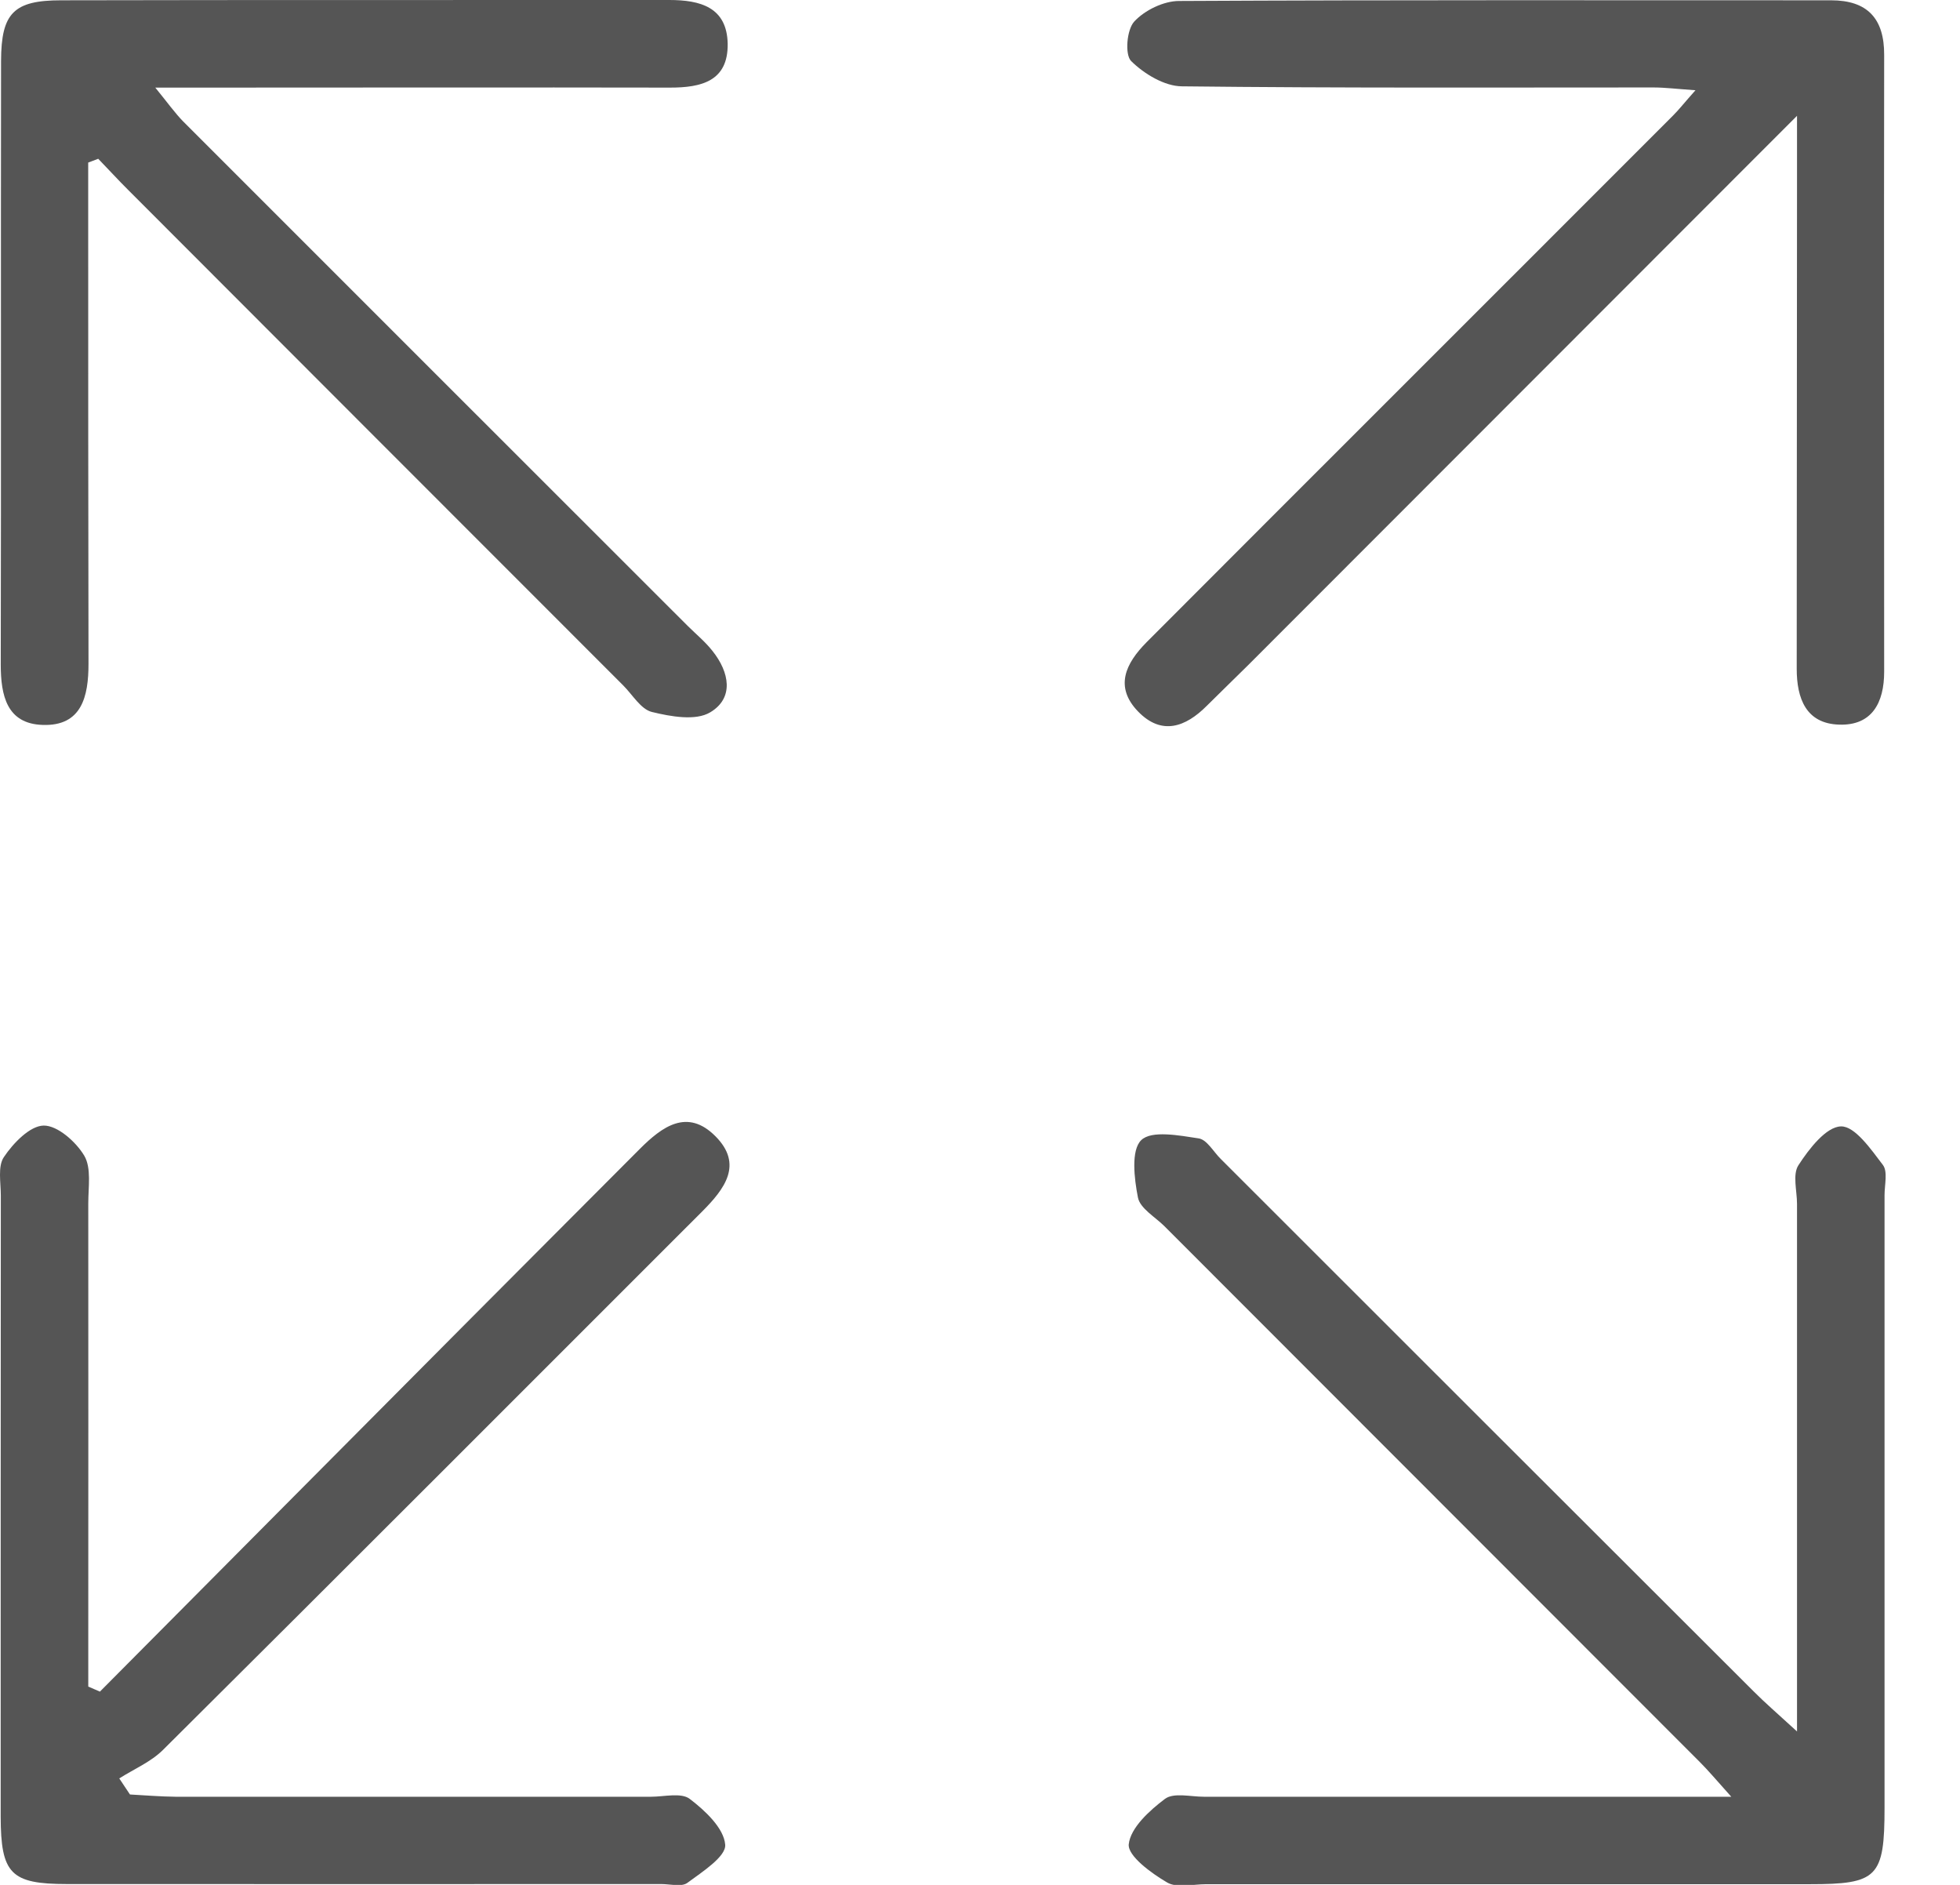
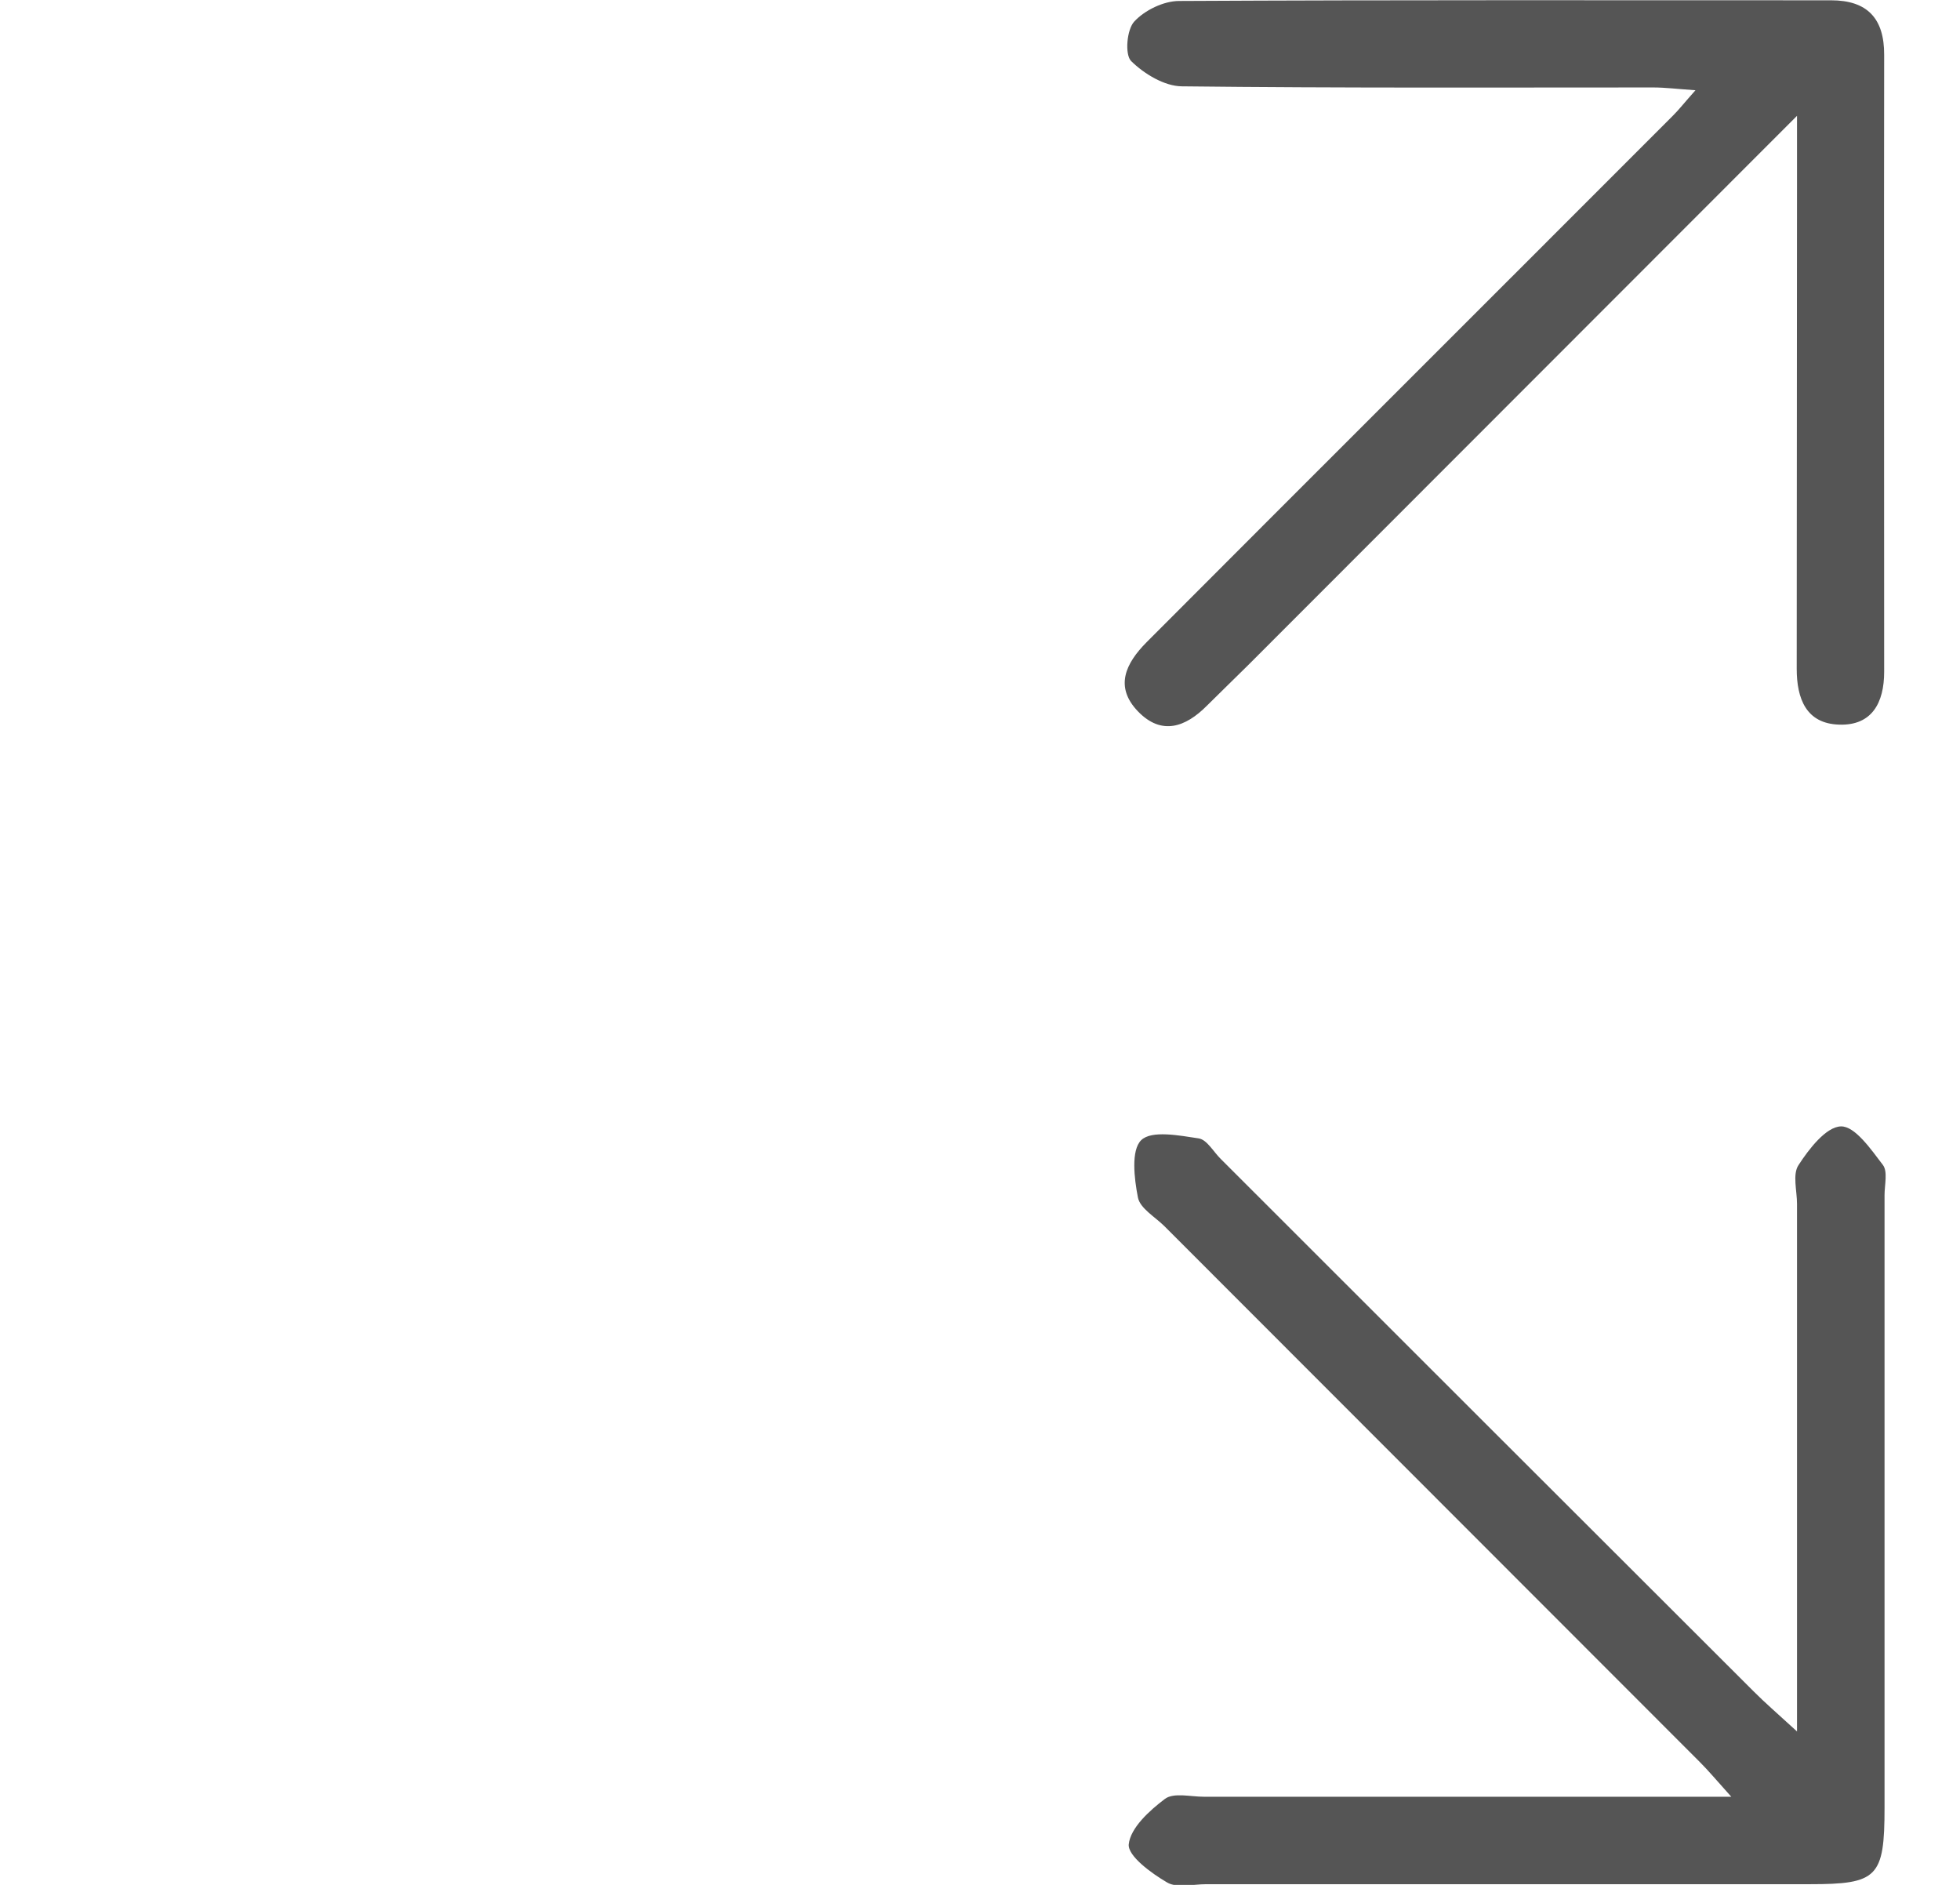
<svg xmlns="http://www.w3.org/2000/svg" width="26" height="25" viewBox="0 0 26 25" fill="none">
  <path d="M23.838 22.965C23.838 20.522 23.838 18.244 23.838 15.969C23.838 15.793 23.776 15.576 23.858 15.453C23.997 15.238 24.225 14.944 24.421 14.94C24.606 14.935 24.82 15.245 24.977 15.451C25.044 15.539 24.999 15.715 24.999 15.851C24.999 18.558 24.999 21.265 24.999 23.975C24.999 24.901 24.906 24.991 24.006 24.991C21.337 24.991 18.669 24.991 16 24.991C15.824 24.991 15.613 25.045 15.482 24.968C15.272 24.845 14.96 24.617 14.973 24.463C14.995 24.244 15.248 24.014 15.454 23.859C15.57 23.773 15.794 23.831 15.968 23.831C18.052 23.831 20.136 23.831 22.221 23.831C22.429 23.831 22.635 23.831 22.966 23.831C22.771 23.614 22.665 23.487 22.549 23.371C20.181 21.001 17.814 18.633 15.446 16.263C15.321 16.139 15.123 16.027 15.095 15.883C15.046 15.632 15.001 15.256 15.139 15.122C15.276 14.989 15.643 15.06 15.901 15.099C16.011 15.116 16.097 15.277 16.194 15.372C18.549 17.727 20.906 20.081 23.263 22.434C23.409 22.581 23.566 22.716 23.838 22.965Z" fill="#555555" />
  <path d="M23.84 1.534C21.316 4.061 18.933 6.444 16.552 8.827C16.373 9.005 16.189 9.181 16.01 9.36C15.727 9.645 15.409 9.759 15.097 9.437C14.779 9.108 14.934 8.797 15.209 8.519C16.268 7.458 17.328 6.397 18.389 5.337C19.657 4.069 20.924 2.804 22.19 1.536C22.27 1.457 22.34 1.366 22.491 1.197C22.246 1.18 22.087 1.16 21.93 1.16C19.846 1.16 17.762 1.169 15.677 1.145C15.447 1.143 15.177 0.98 15.005 0.81C14.919 0.724 14.947 0.393 15.046 0.286C15.185 0.135 15.437 0.013 15.641 0.013C18.524 -0.002 21.408 0.004 24.289 0.004C24.773 0.004 24.996 0.247 24.994 0.728C24.99 3.455 24.994 6.184 24.994 8.91C24.994 9.319 24.833 9.626 24.397 9.611C23.958 9.598 23.834 9.265 23.834 8.87C23.836 6.708 23.836 4.544 23.838 2.383C23.838 2.155 23.838 1.929 23.838 1.532L23.84 1.534Z" fill="#555555" />
-   <path d="M1.326 22.436C2.944 20.808 4.56 19.181 6.178 17.555C6.947 16.781 7.718 16.012 8.488 15.238C8.784 14.942 9.117 14.697 9.489 15.069C9.863 15.443 9.613 15.769 9.315 16.068C6.932 18.449 4.553 20.834 2.164 23.208C2.003 23.369 1.777 23.464 1.582 23.588C1.629 23.659 1.676 23.73 1.724 23.801C1.925 23.812 2.125 23.829 2.327 23.831C4.431 23.831 6.532 23.831 8.636 23.831C8.81 23.831 9.035 23.773 9.149 23.859C9.353 24.014 9.603 24.248 9.62 24.467C9.633 24.624 9.315 24.828 9.117 24.974C9.04 25.03 8.889 24.989 8.773 24.989C6.146 24.989 3.516 24.991 0.888 24.989C0.142 24.989 0.011 24.852 0.009 24.095C0.009 21.349 0.009 18.603 0.011 15.859C0.011 15.685 -0.032 15.468 0.052 15.346C0.176 15.161 0.398 14.931 0.58 14.929C0.763 14.927 1.008 15.144 1.118 15.329C1.214 15.492 1.171 15.745 1.171 15.958C1.173 17.886 1.171 19.813 1.171 21.742C1.171 21.951 1.171 22.162 1.171 22.37C1.223 22.391 1.272 22.415 1.324 22.436H1.326Z" fill="#555555" />
-   <path d="M1.17 2.155C1.17 2.366 1.17 2.576 1.17 2.787C1.17 4.794 1.17 6.798 1.174 8.805C1.174 9.235 1.086 9.633 0.566 9.615C0.091 9.6 0.01 9.226 0.01 8.814C0.016 6.145 0.01 3.477 0.014 0.808C0.016 0.172 0.182 0.004 0.813 0.004C3.501 -0.002 6.189 0.002 8.877 0C9.29 0 9.644 0.095 9.653 0.582C9.659 1.079 9.301 1.162 8.888 1.162C6.843 1.158 4.797 1.162 2.751 1.162C2.56 1.162 2.369 1.162 2.06 1.162C2.227 1.367 2.32 1.498 2.431 1.612C4.662 3.844 6.894 6.074 9.124 8.303C9.234 8.412 9.357 8.513 9.453 8.636C9.675 8.915 9.741 9.257 9.421 9.448C9.228 9.564 8.897 9.504 8.647 9.443C8.501 9.407 8.392 9.216 8.267 9.091C6.078 6.902 3.89 4.712 1.701 2.52C1.565 2.385 1.436 2.243 1.303 2.106C1.258 2.123 1.213 2.14 1.168 2.157L1.17 2.155Z" fill="#555555" />
</svg>